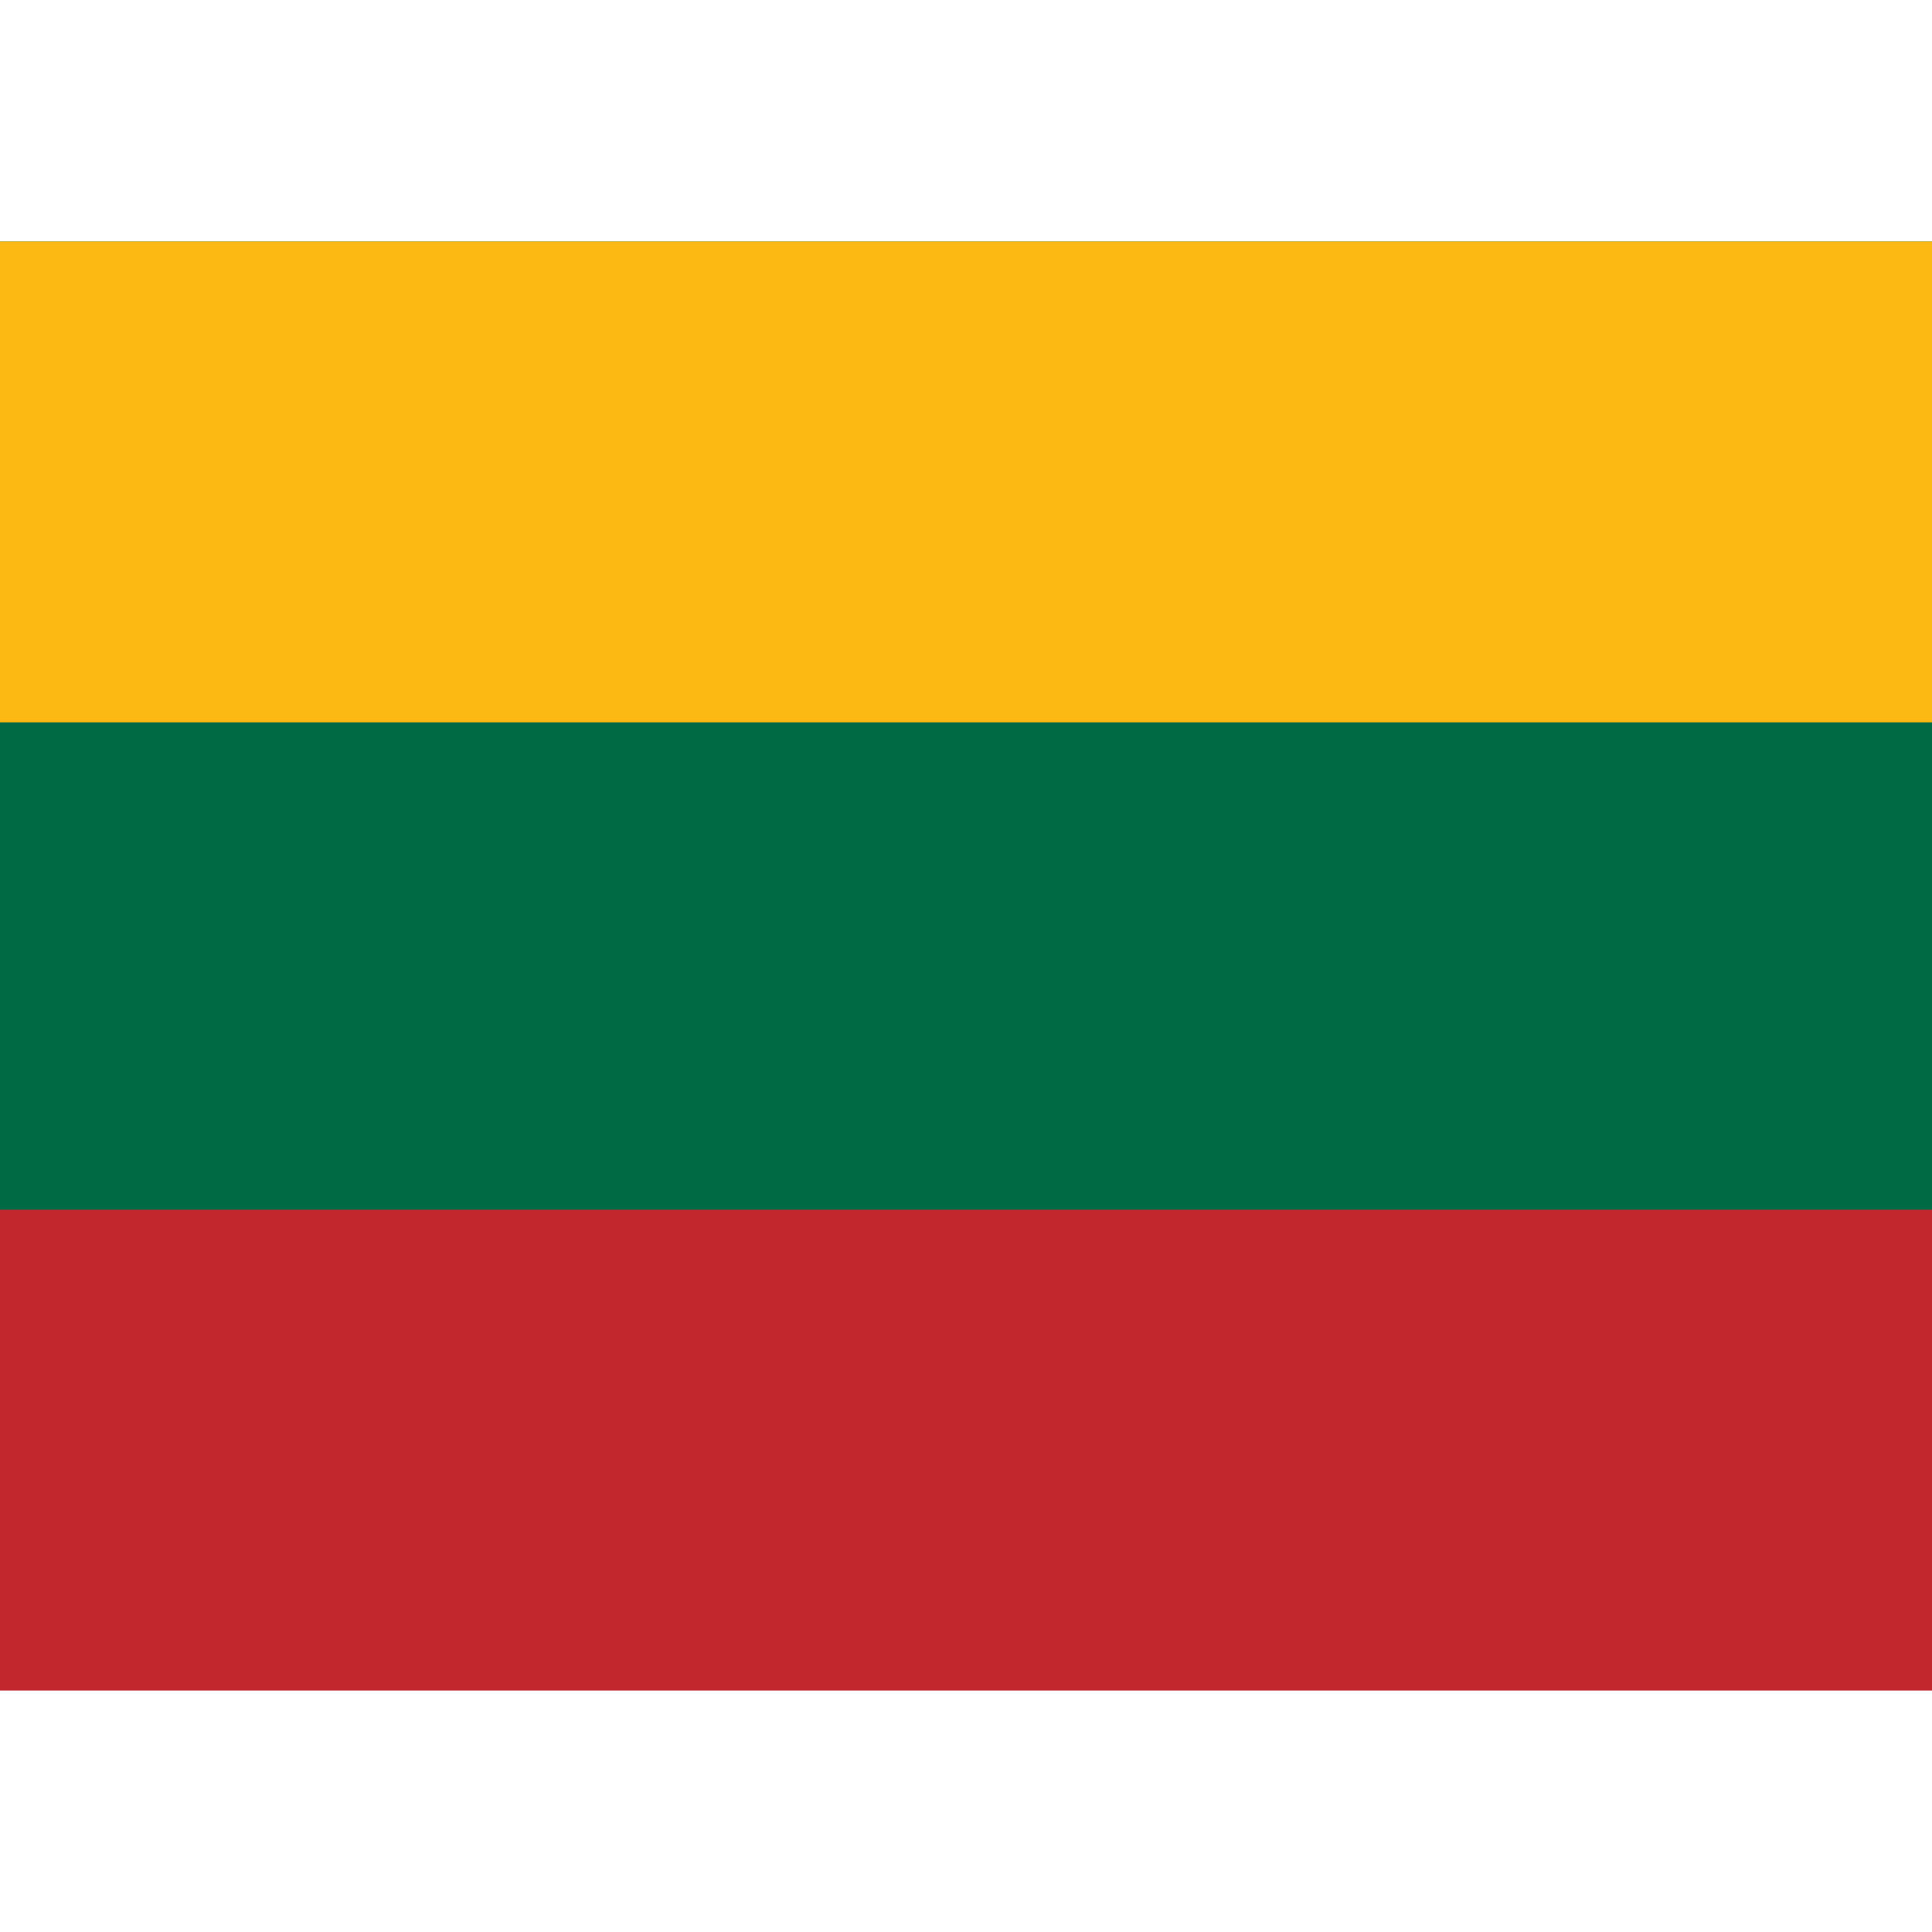
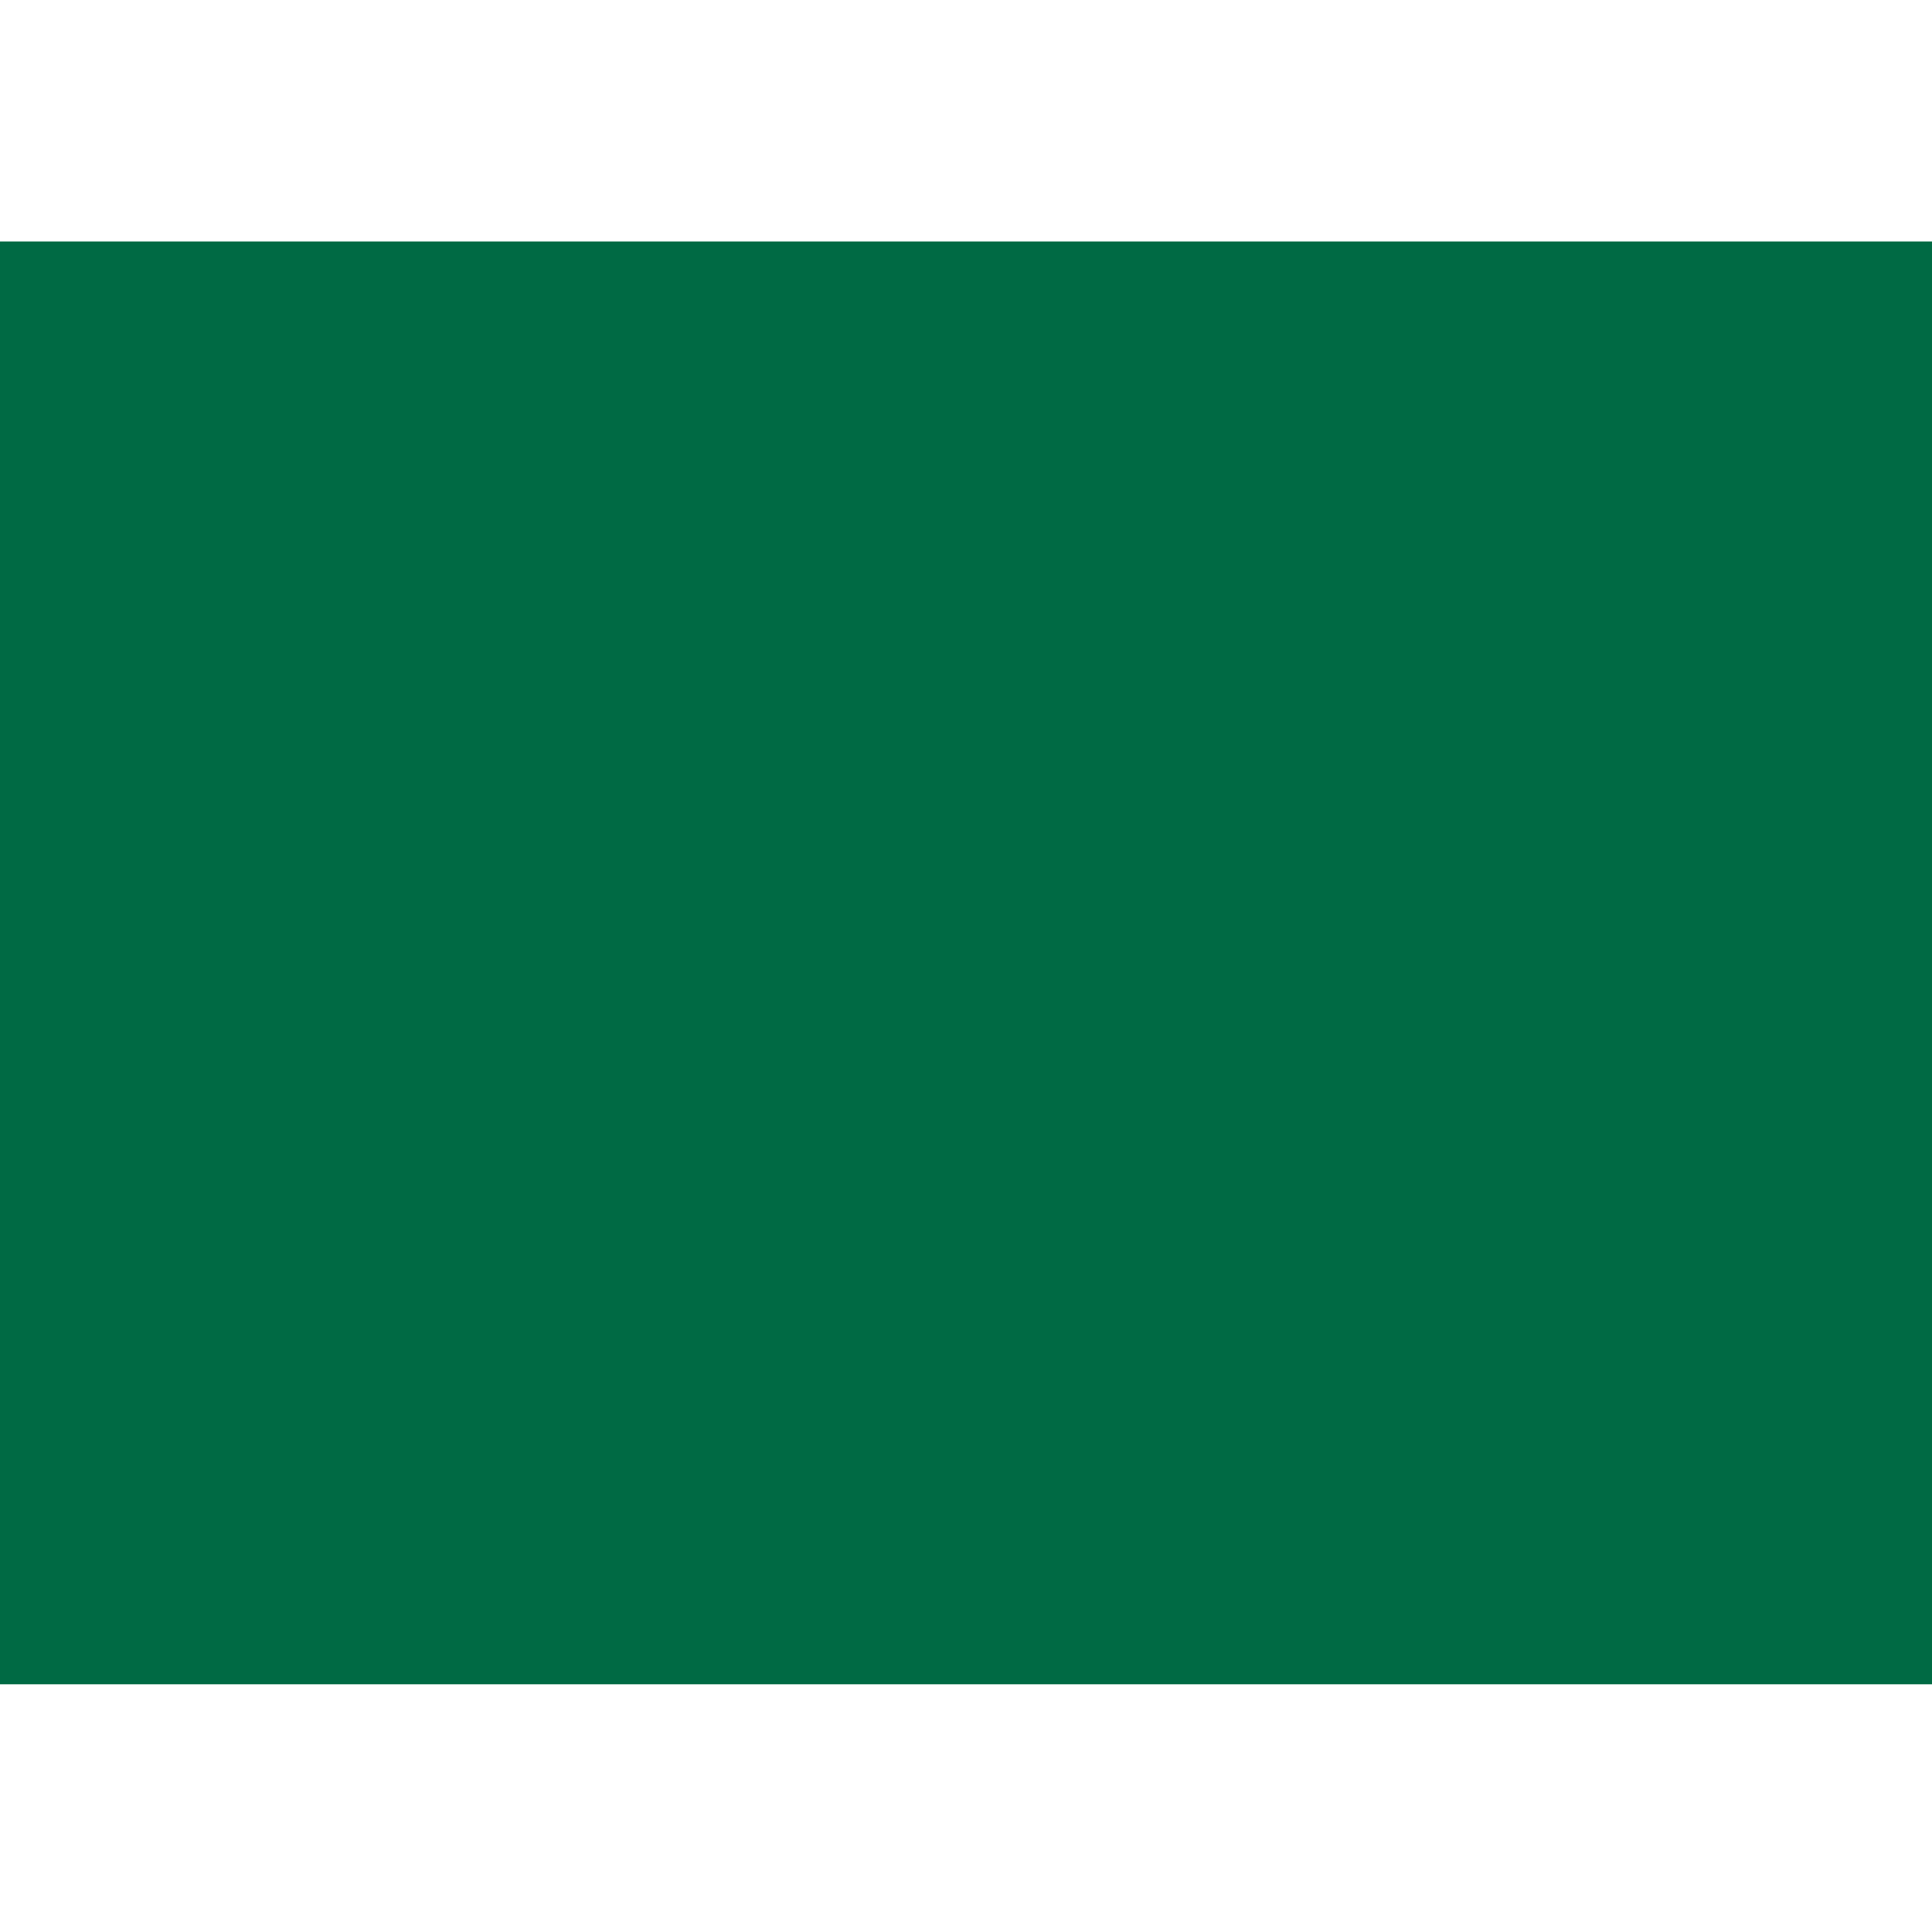
<svg xmlns="http://www.w3.org/2000/svg" width="64" height="64" fill="none">
  <path d="M64 8H0v47.793h64V8z" fill="#006A44" />
-   <path d="M64 40.073H0v15.929h64V40.073z" fill="#C1272D" />
-   <path fill-rule="evenodd" clip-rule="evenodd" d="M0 8h64.002v15.929H0V8z" fill="#FDB913" />
</svg>